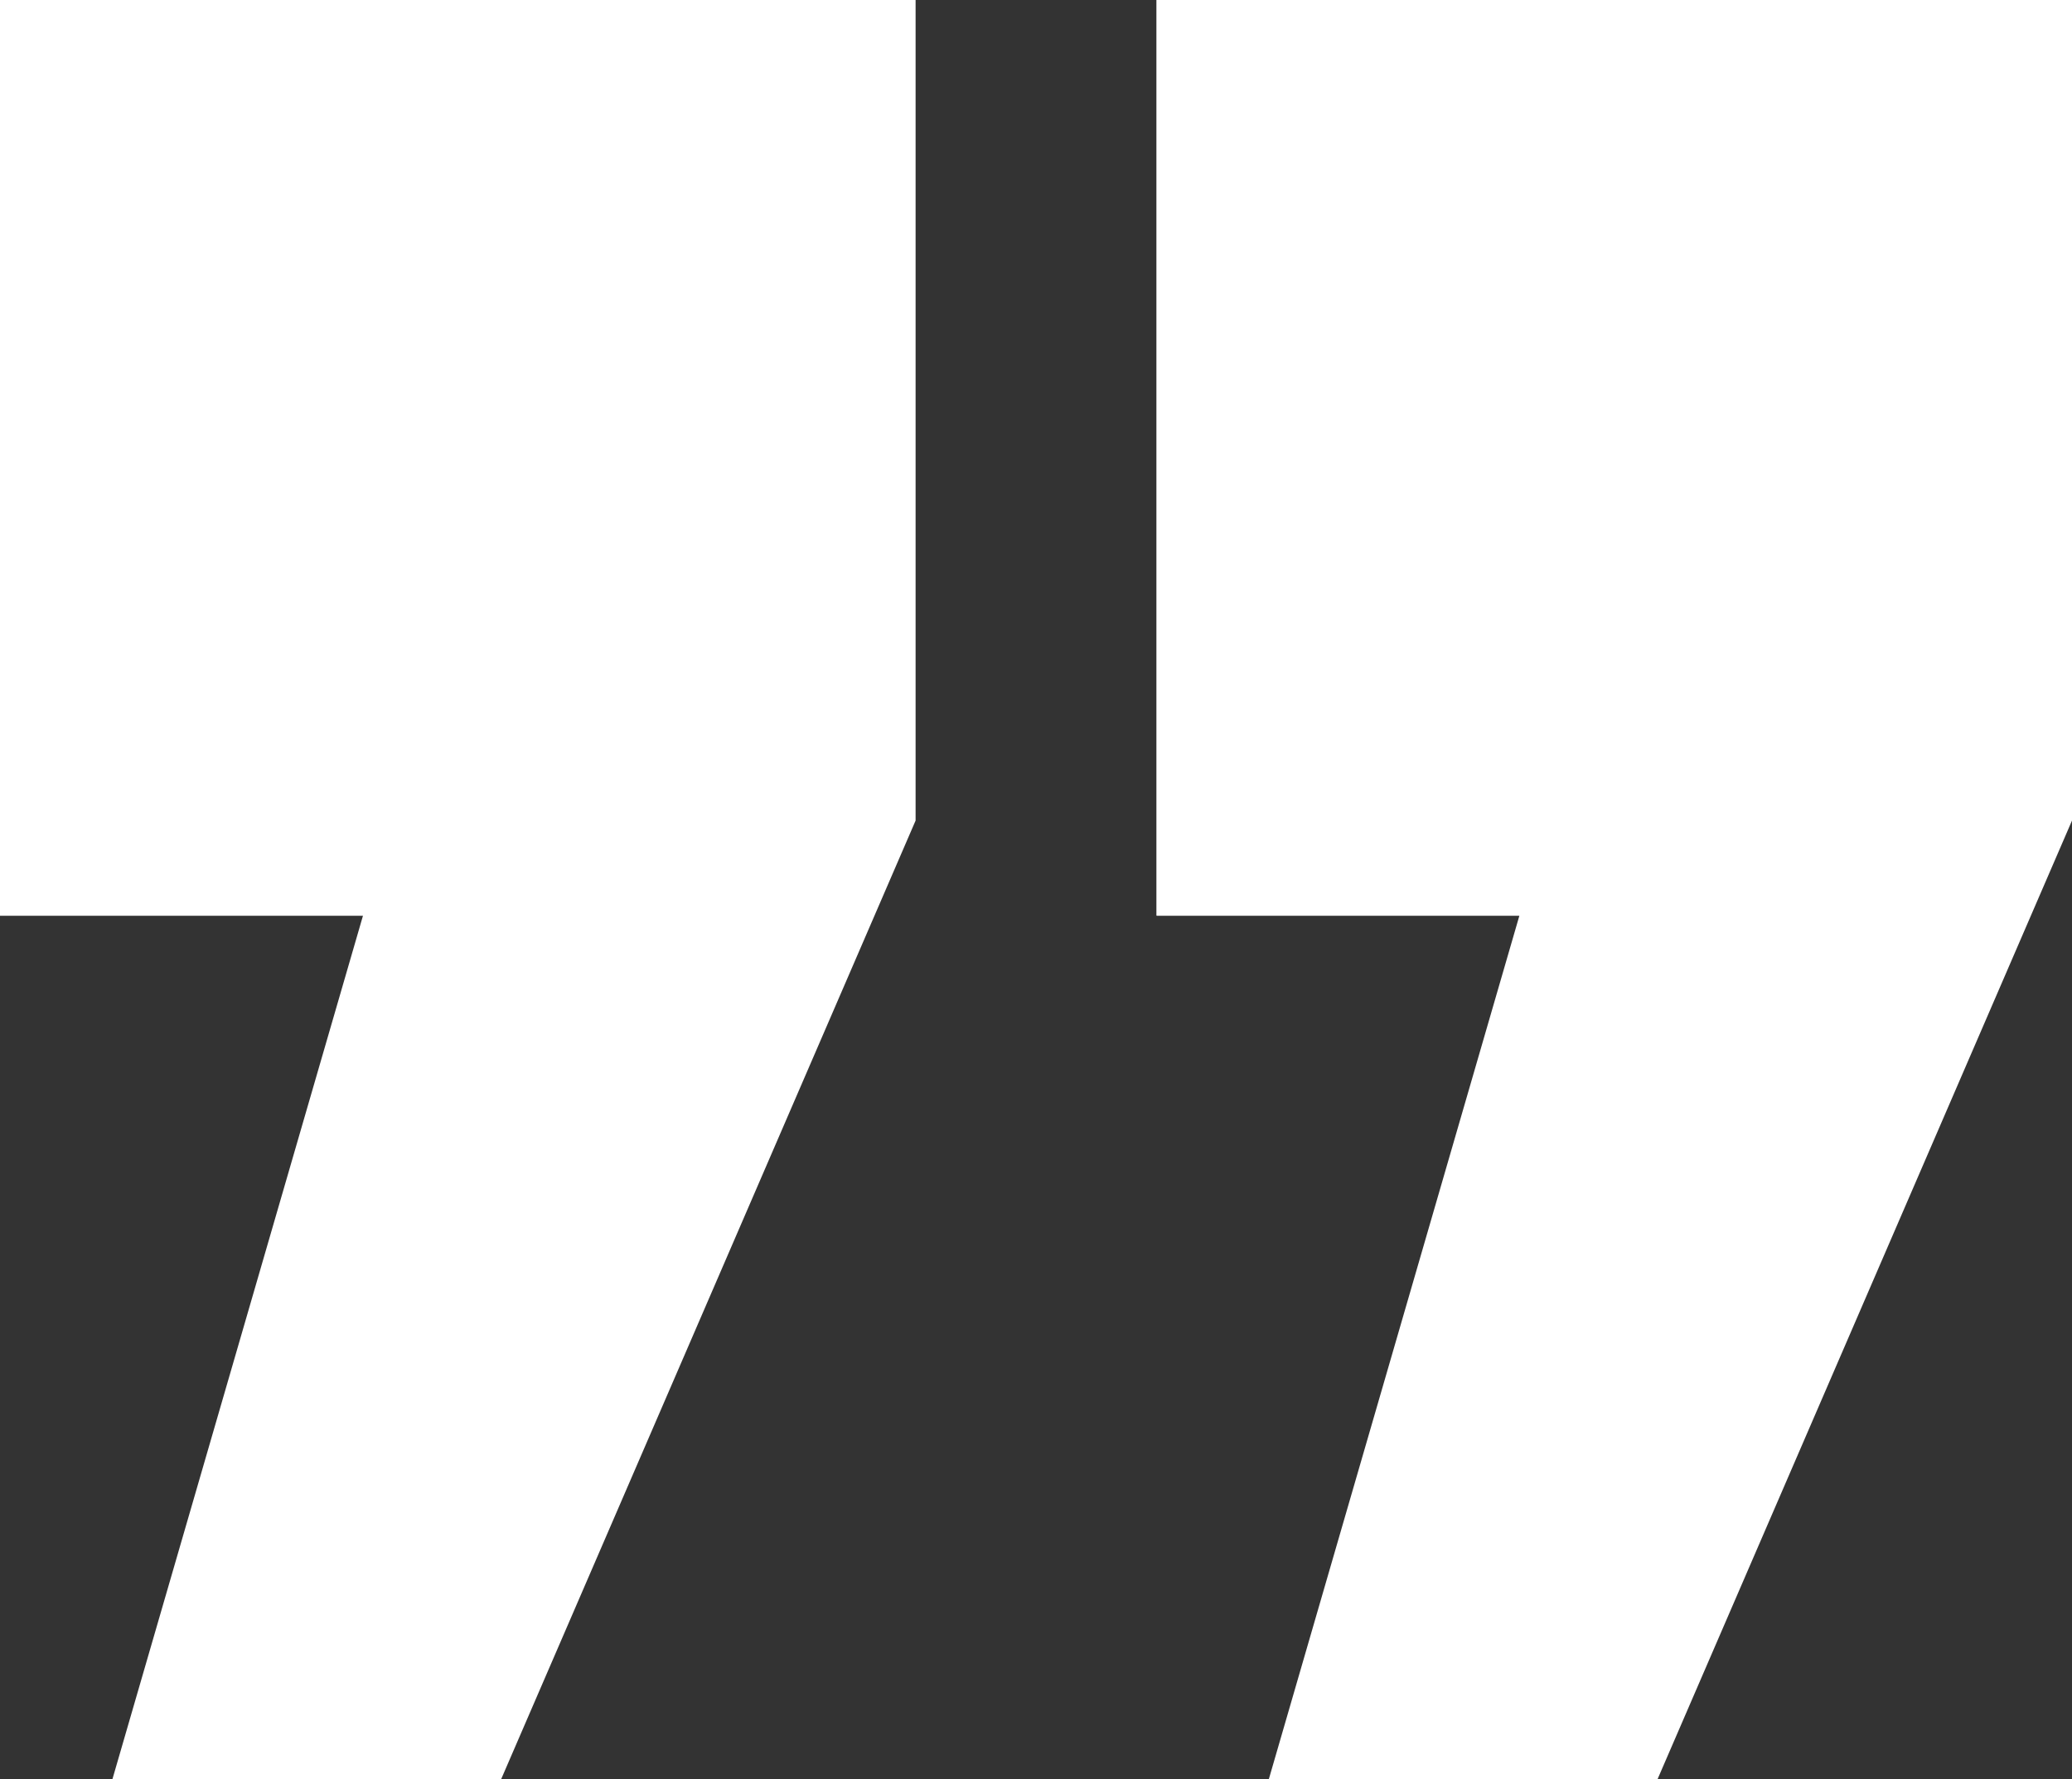
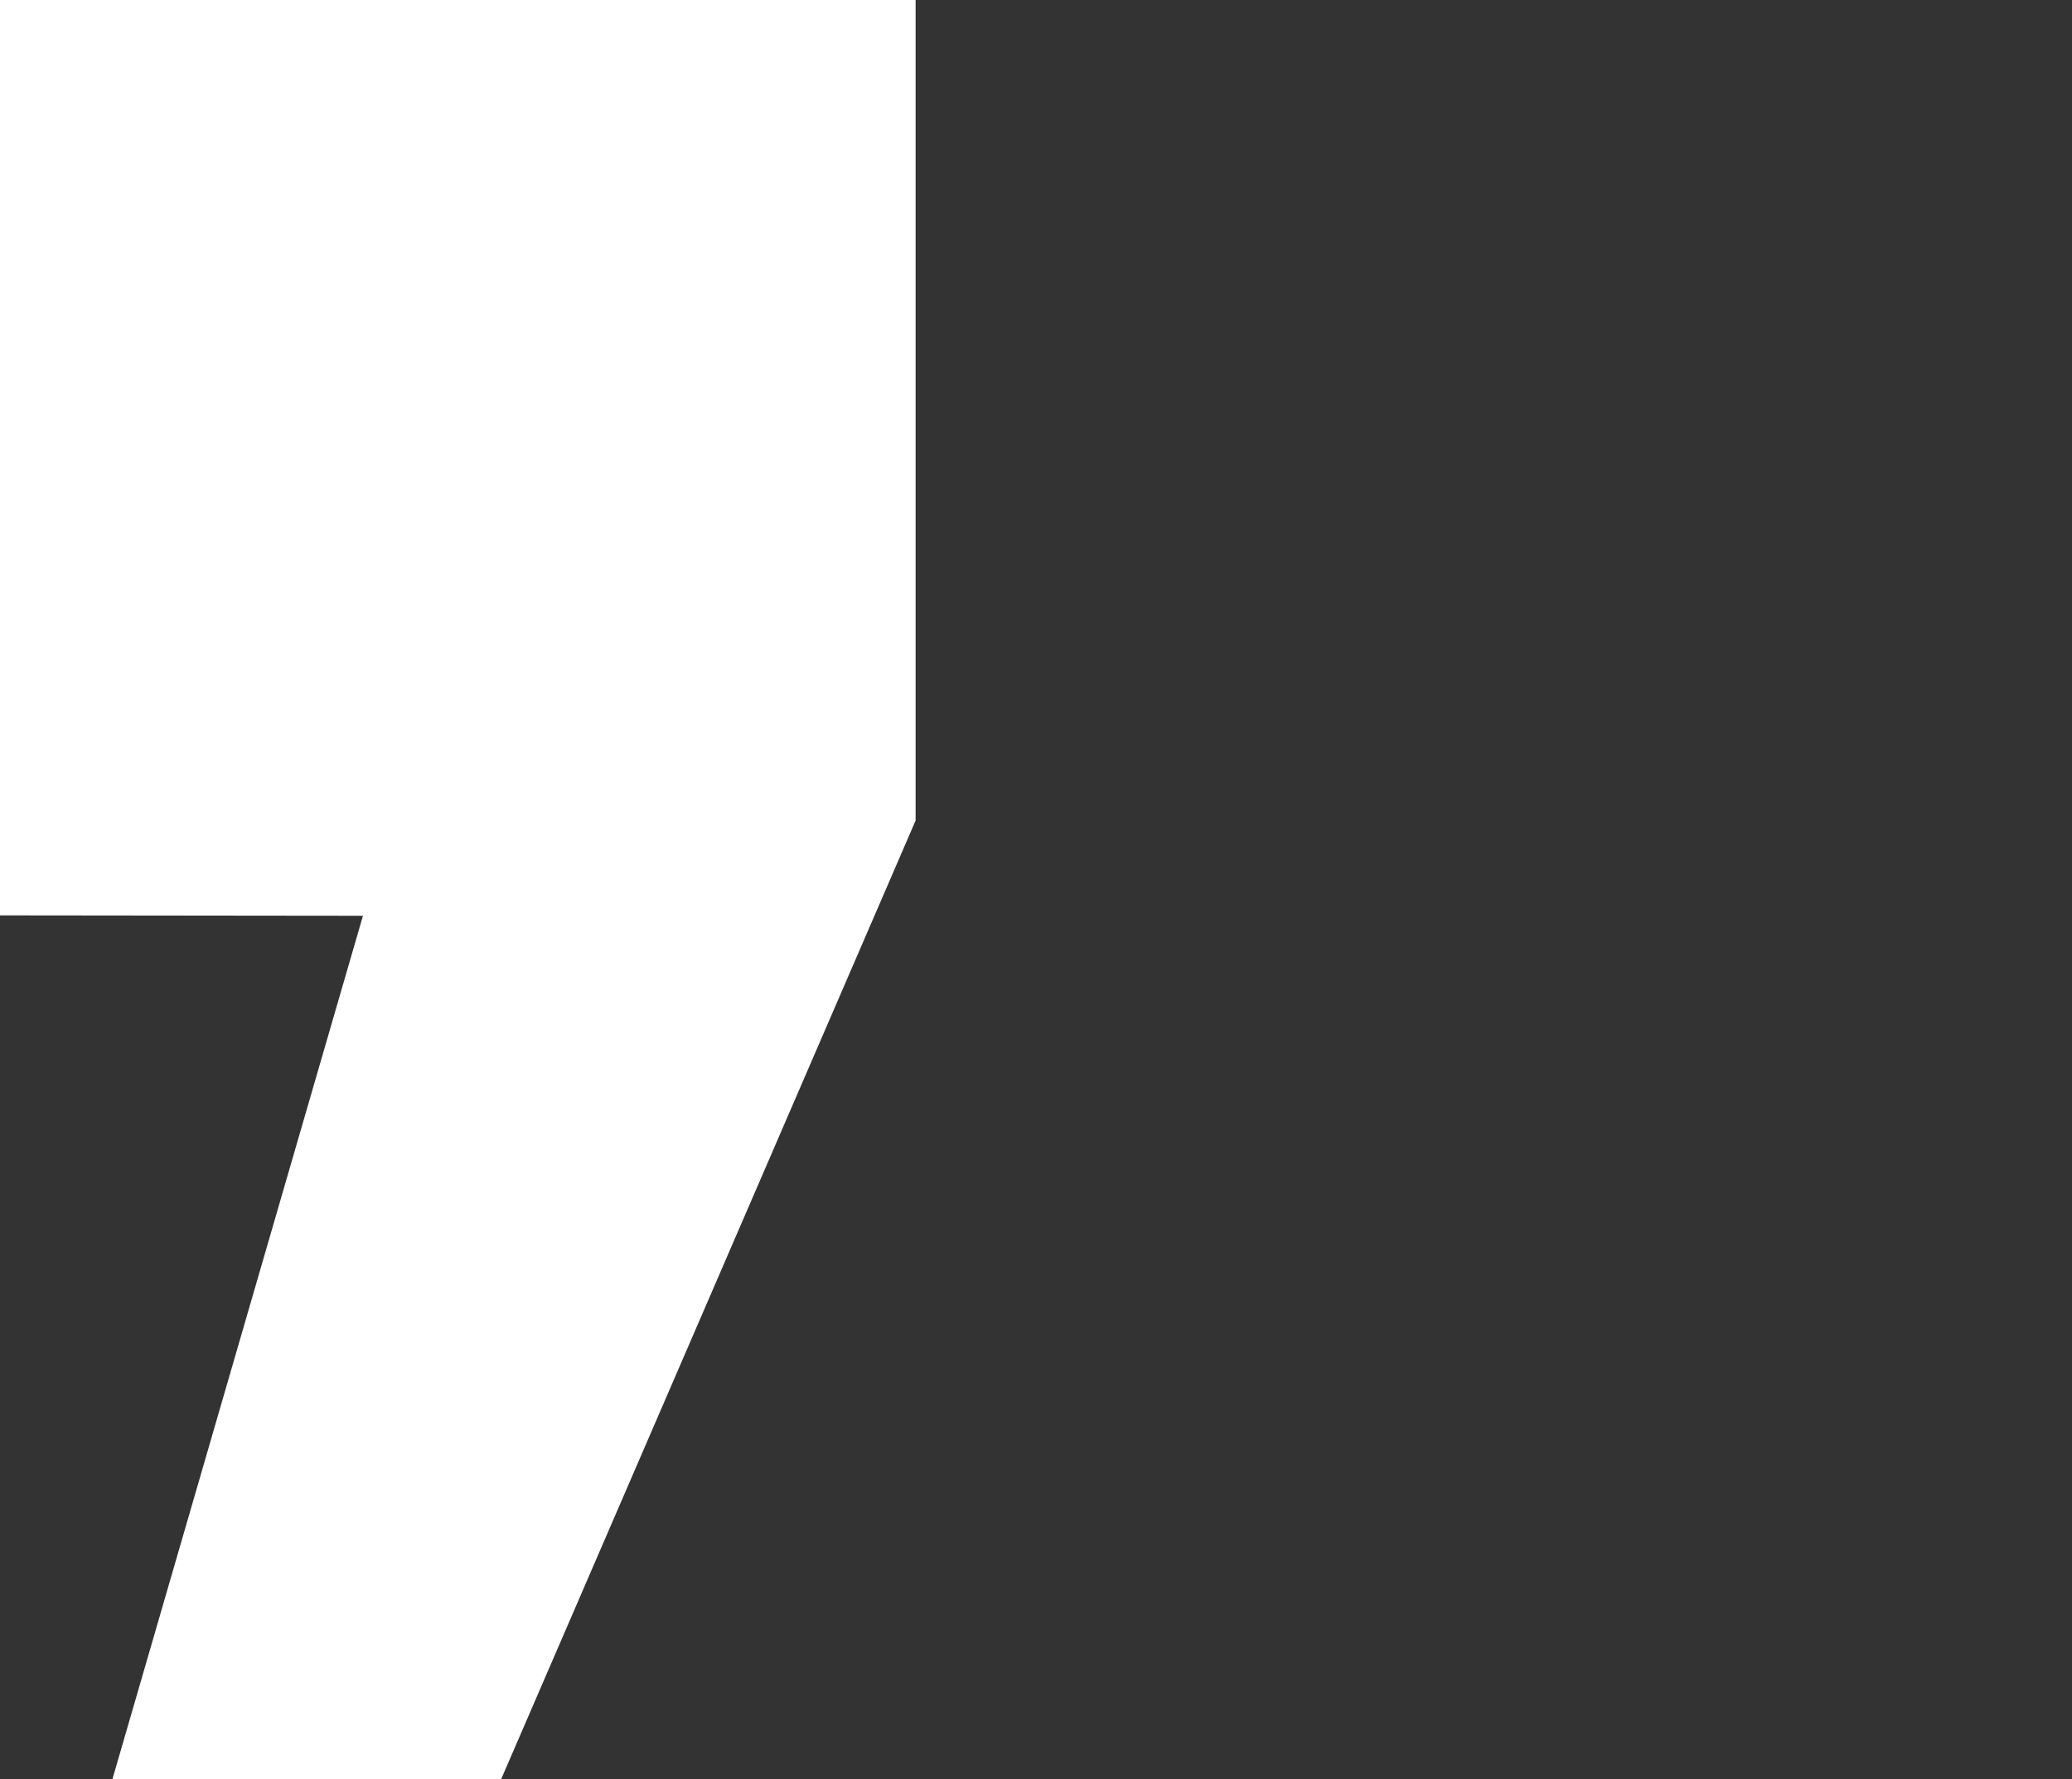
<svg xmlns="http://www.w3.org/2000/svg" id="_Слой_1" viewBox="0 0 53.09 45.6">
  <rect x="0" y="0" width="53.09" height="45.6" fill="#333333" stroke="none" />
  <defs>
    <style>.cls-1{fill:#fff;}</style>
  </defs>
-   <path class="cls-1" d="M0,23.46V0h23.46v21.03l-10.62,24.57H2.88l6.42-22.13H0Z" />
-   <path class="cls-1" d="M29.63,23.46V0h23.46v21.03l-10.62,24.57h-9.96l6.42-22.13h-9.29Z" />
+   <path class="cls-1" d="M0,23.46V0h23.46v21.03l-10.62,24.57H2.88l6.42-22.13Z" />
</svg>